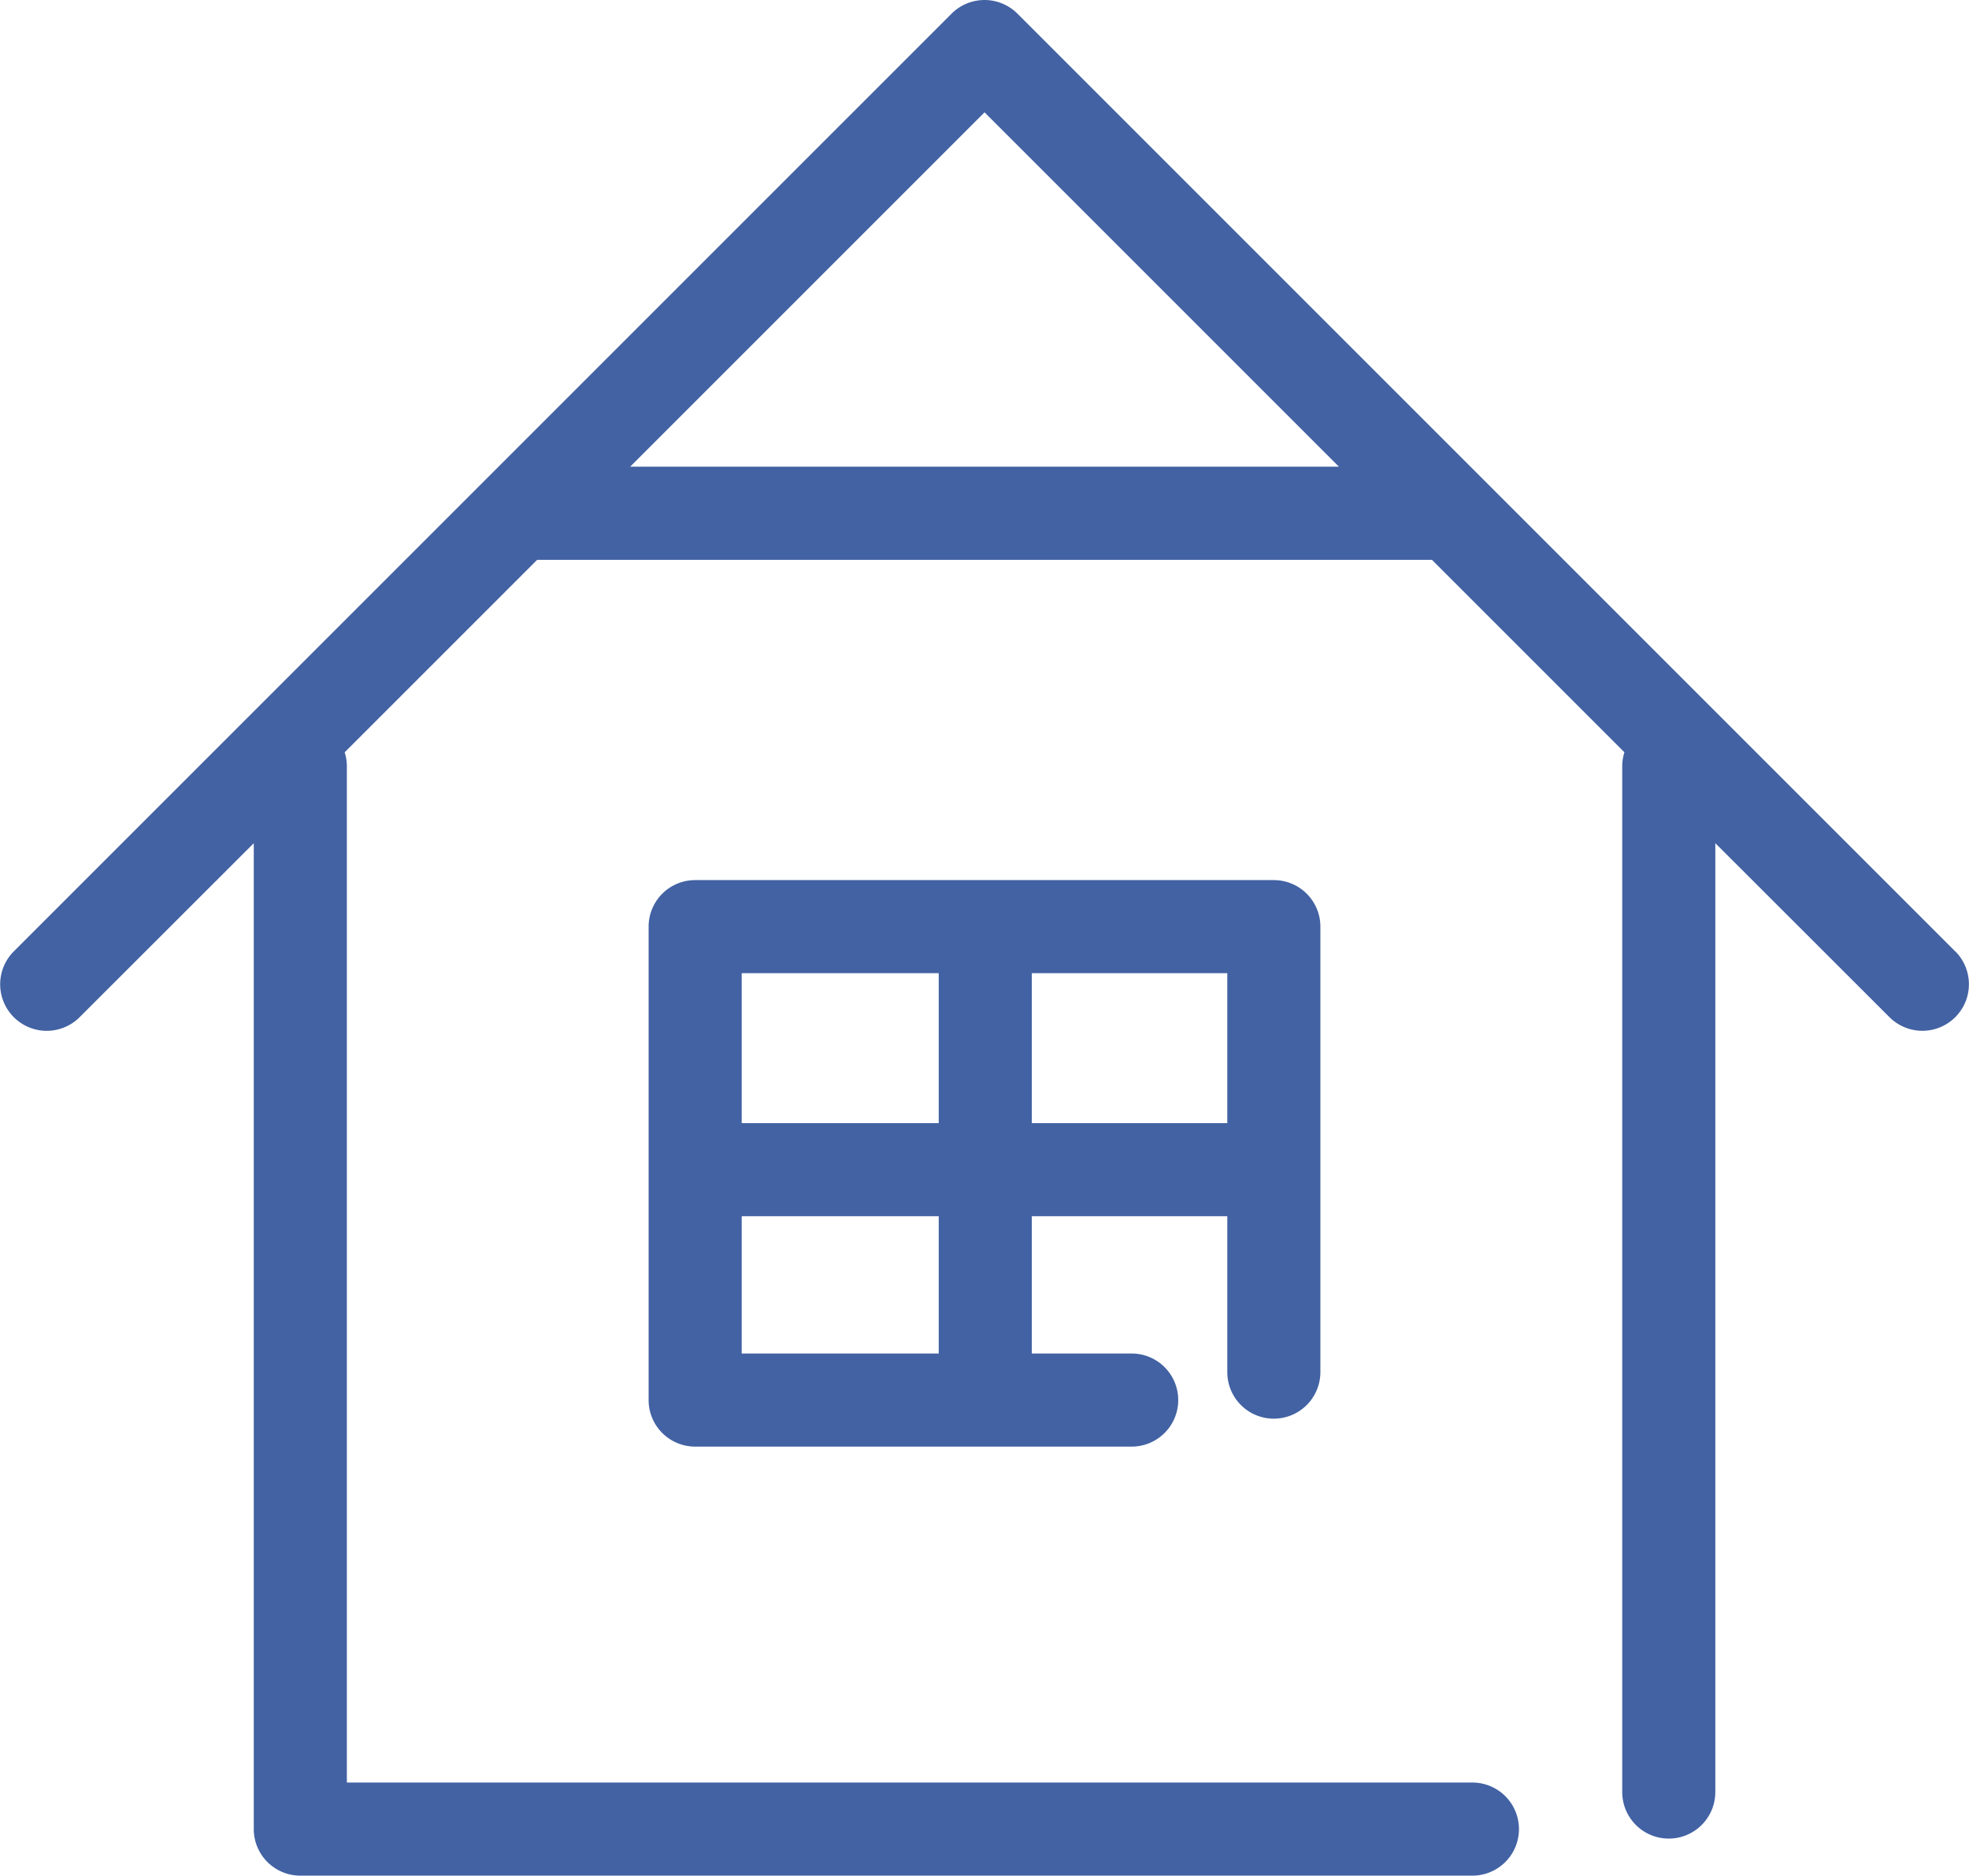
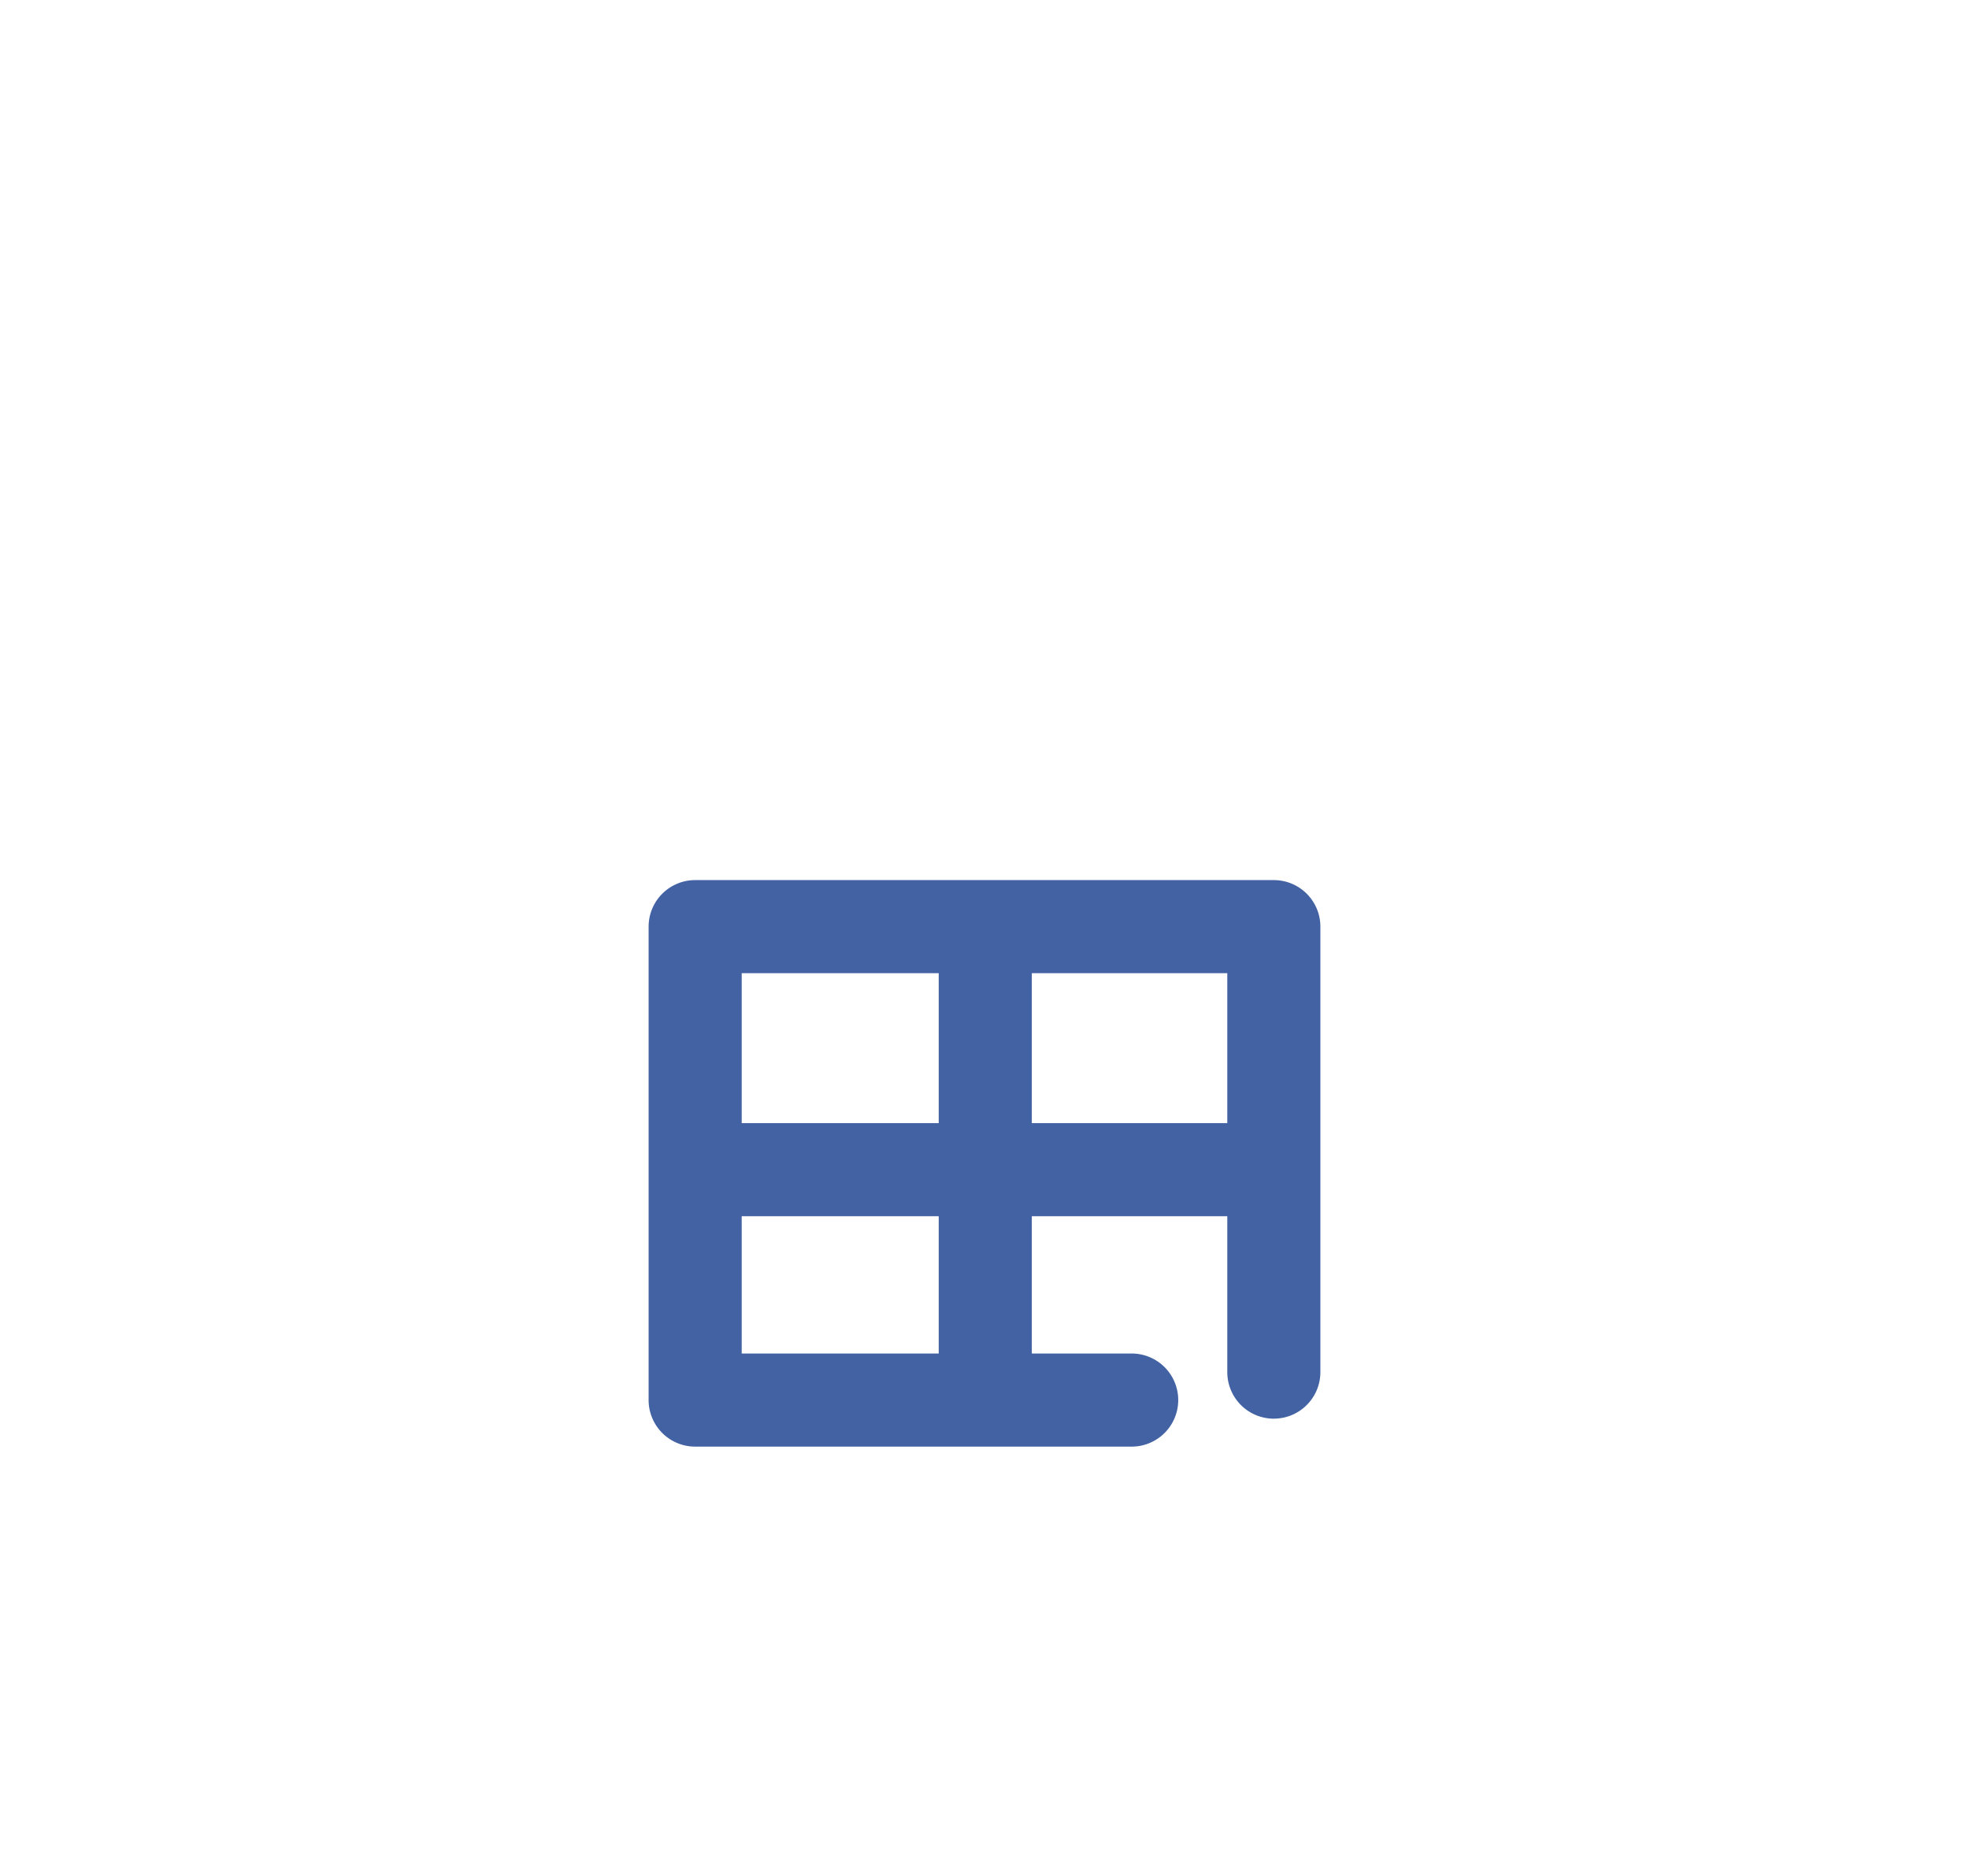
<svg xmlns="http://www.w3.org/2000/svg" id="グループ_2000" data-name="グループ 2000" width="65.571" height="62.464" viewBox="0 0 65.571 62.464">
  <defs>
    <clipPath id="clip-path">
      <rect id="長方形_1392" data-name="長方形 1392" width="65.571" height="62.464" fill="#4262a3" />
    </clipPath>
  </defs>
  <g id="グループ_1071" data-name="グループ 1071" clip-path="url(#clip-path)">
-     <path id="パス_1163" data-name="パス 1163" d="M65.117,31.689,33.882.454a1.551,1.551,0,0,0-2.192,0L.454,31.689a1.55,1.55,0,0,0,2.192,2.192l5.805-5.8V60.914A1.55,1.55,0,0,0,10,62.464H49.034a1.55,1.55,0,1,0,0-3.1H11.551V25.5a1.534,1.534,0,0,0-.073-.446l6.409-6.409h29.8l6.409,6.409a1.534,1.534,0,0,0-.073.446V59.68a1.55,1.55,0,0,0,3.1,0v-31.6l5.805,5.8a1.55,1.55,0,0,0,2.192-2.192M20.987,15.541l11.8-11.8,11.8,11.8Z" transform="translate(0)" fill="#4262a3" />
    <path id="パス_1164" data-name="パス 1164" d="M76.566,93.579a1.55,1.55,0,0,0,1.55-1.55V77.194a1.55,1.55,0,0,0-1.55-1.55H57.295a1.55,1.55,0,0,0-1.55,1.55V92.96a1.55,1.55,0,0,0,1.55,1.55H71.832a1.55,1.55,0,1,0,0-3.1H68.506V86.837h6.51V92.03a1.55,1.55,0,0,0,1.55,1.55m-11.16-9.842H58.845V78.743h6.561Zm0,7.673H58.845V86.837h6.561Zm3.1-12.667h6.51v4.994h-6.51Z" transform="translate(-34.145 -46.334)" fill="#4262a3" />
  </g>
</svg>